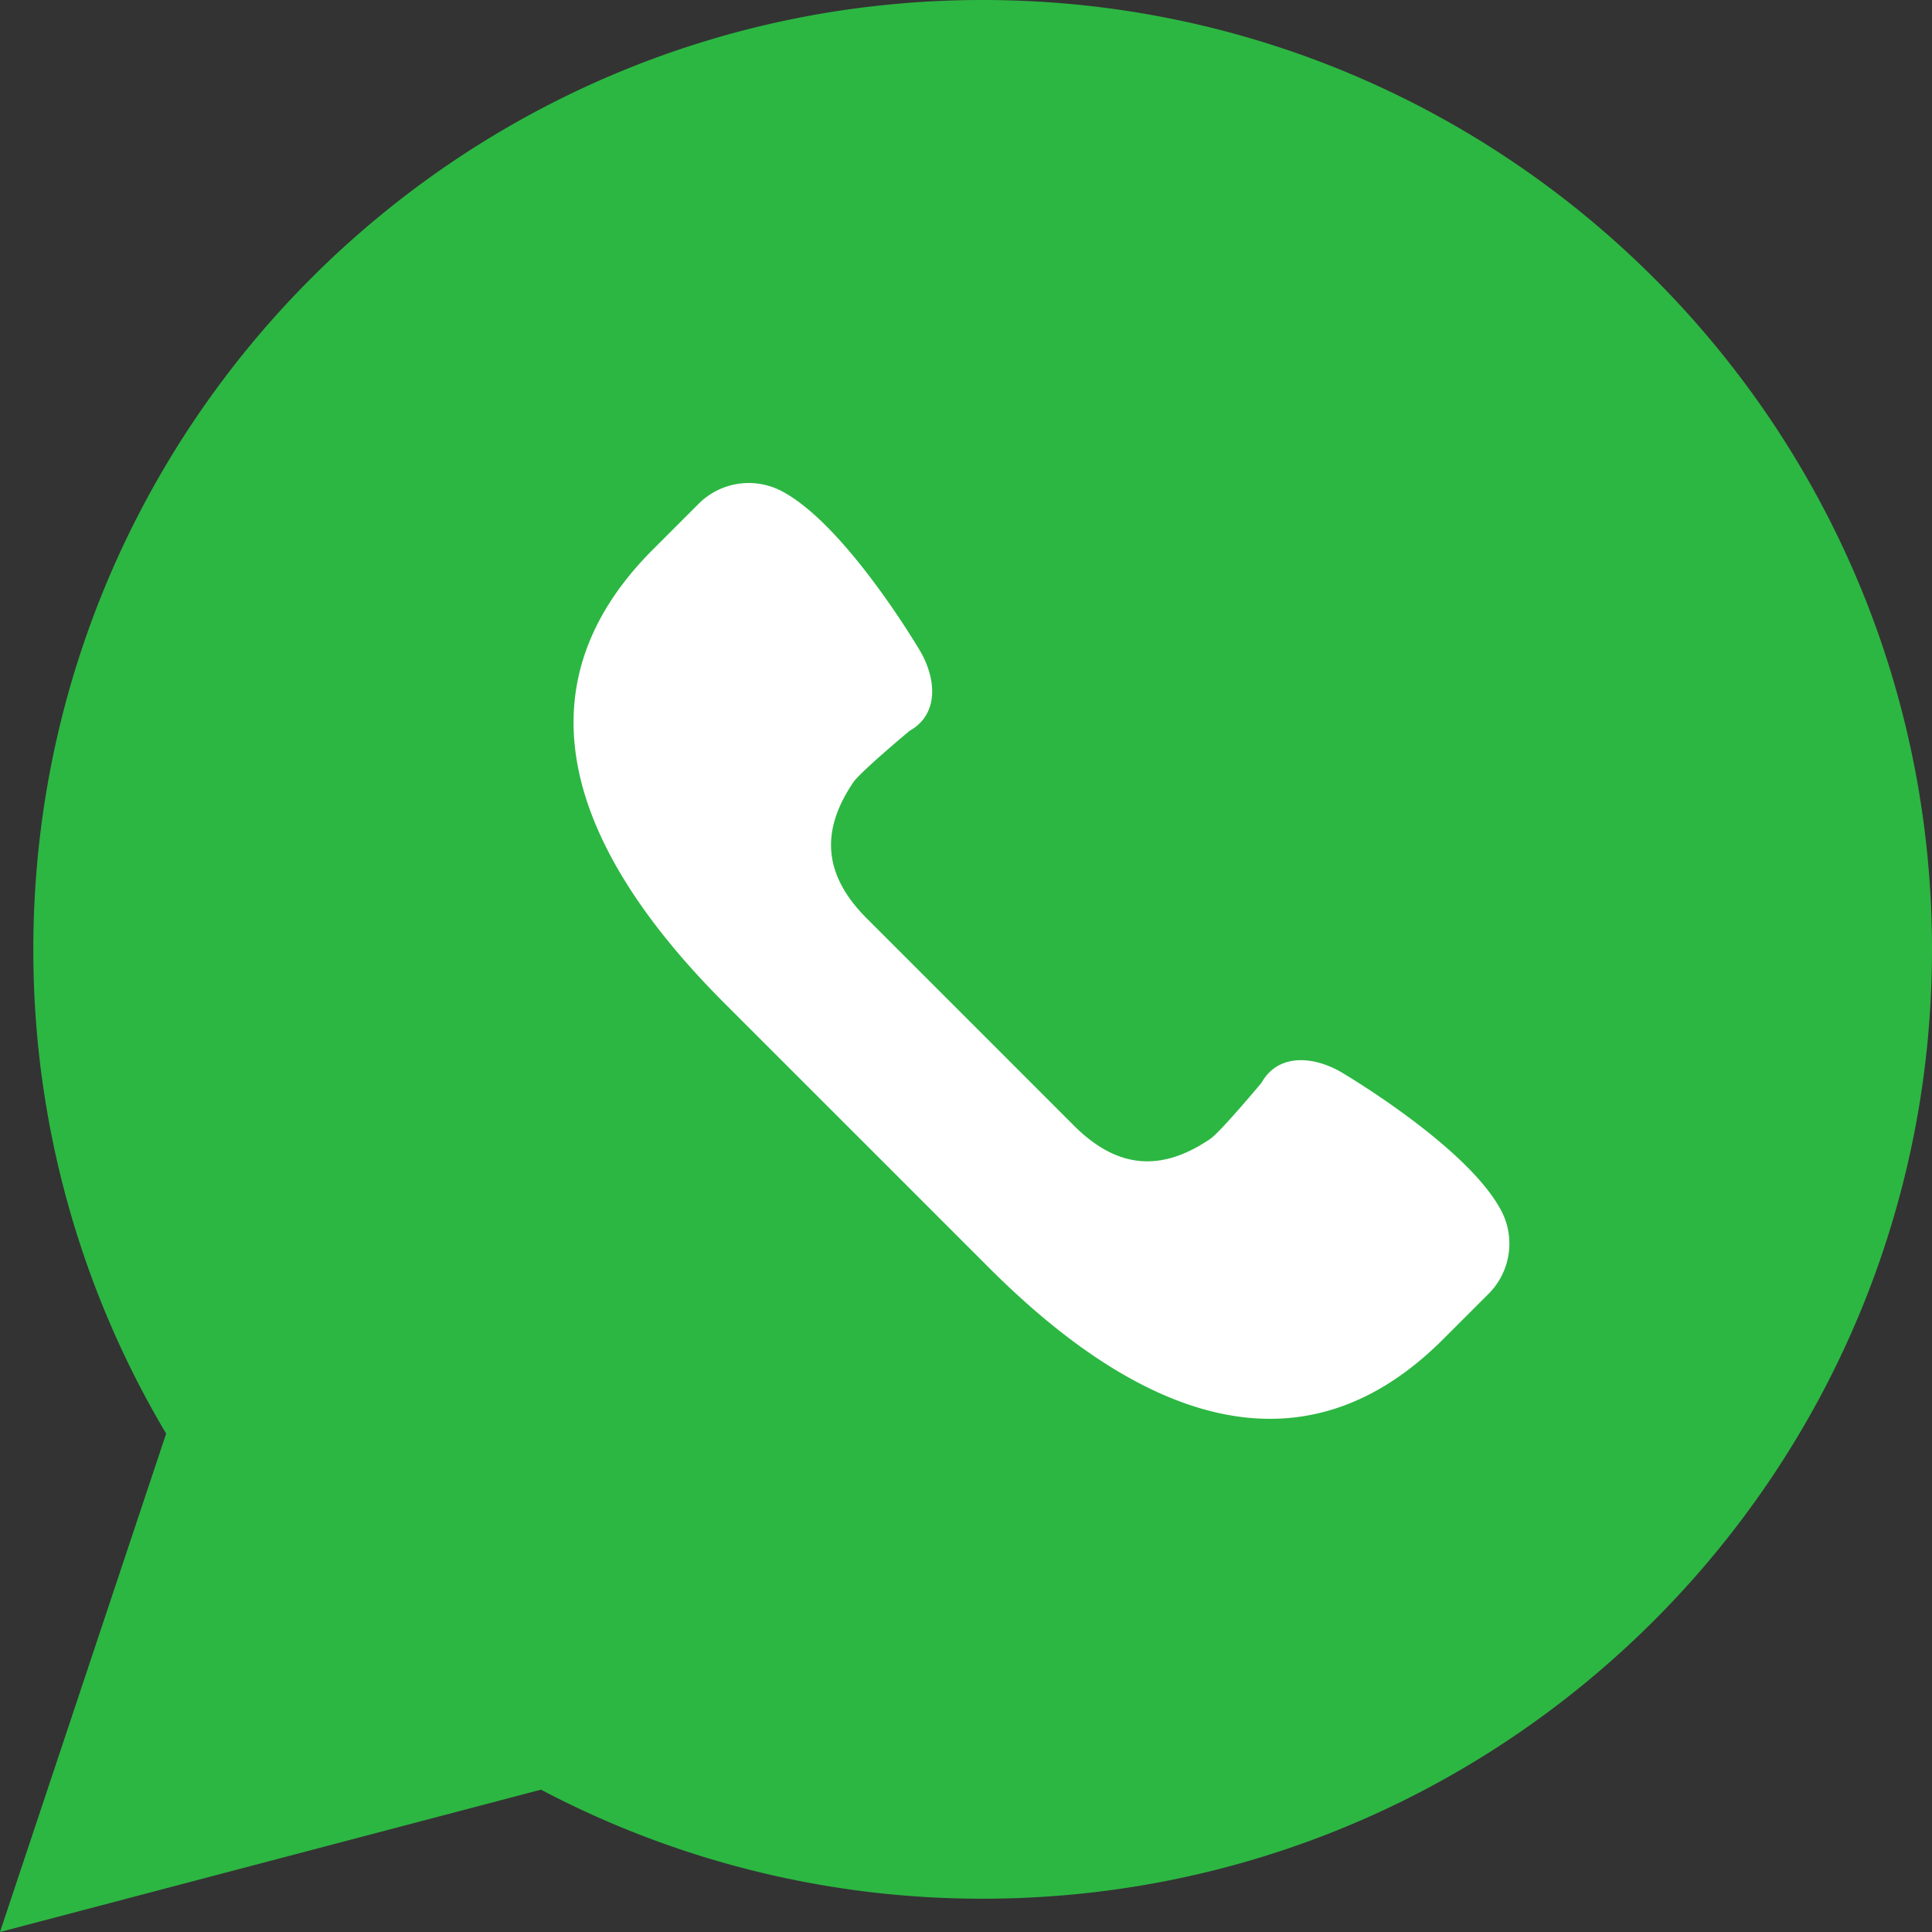
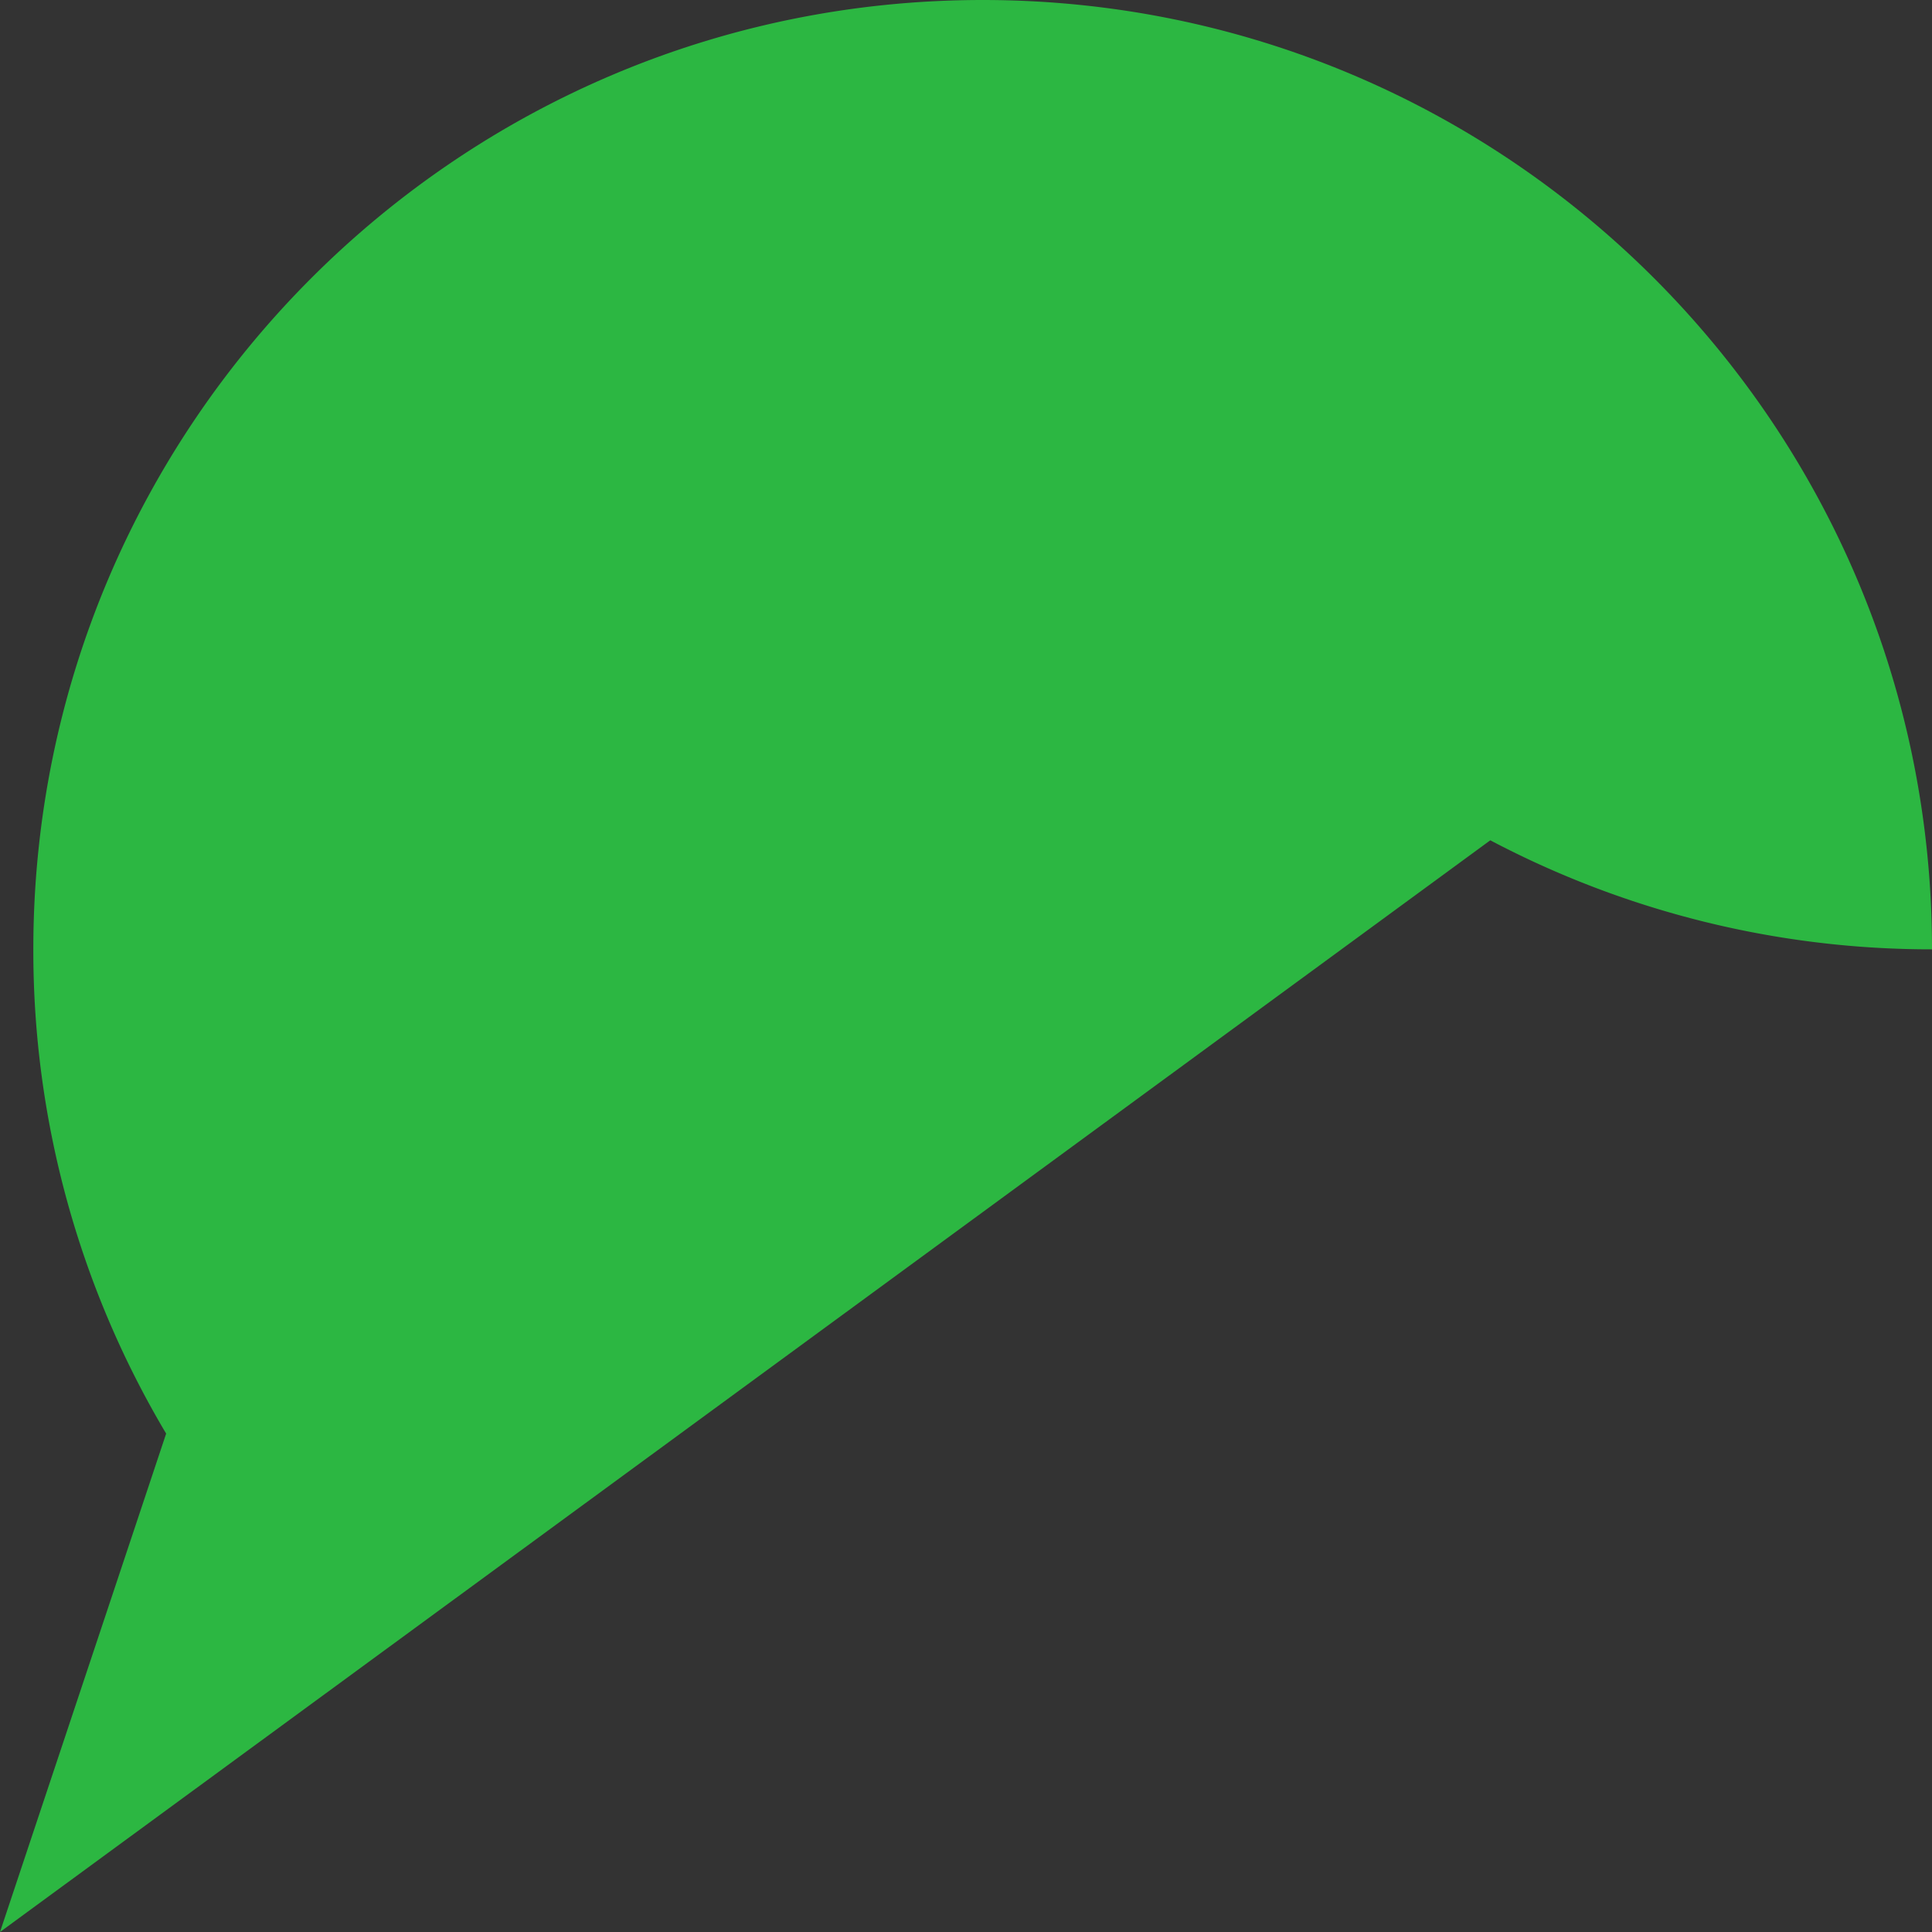
<svg xmlns="http://www.w3.org/2000/svg" width="64" height="64" viewBox="0 0 64 64">
  <rect x="0" y="0" width="64" height="64" fill="#333333" stroke="none" />
  <g fill-rule="nonzero" fill="none">
-     <path d="m0 64 5.504-16.51a31.282 31.282 0 0 1-4.4-16.042C1.103 14.08 15.183 0 32.551 0 49.92 0 64 14.08 64 31.448c0 17.369-14.08 31.449-31.448 31.449a31.308 31.308 0 0 1-14.632-3.612L0 64z" fill="#2CB742" />
-     <path d="M49.727 40.098c-1.133-2.142-5.312-4.59-5.312-4.59-.946-.54-2.087-.6-2.626.36 0 0-1.358 1.63-1.703 1.863-1.578 1.069-3.039 1.028-4.514-.447l-3.428-3.429-3.428-3.428c-1.475-1.475-1.517-2.936-.448-4.513.234-.346 1.863-1.704 1.863-1.704.96-.54.9-1.68.361-2.625 0 0-2.449-4.18-4.59-5.312a2.348 2.348 0 0 0-2.758.415l-1.514 1.514c-4.803 4.802-2.438 10.223 2.364 15.026l4.39 4.389 4.389 4.389c4.802 4.802 10.224 7.167 15.026 2.364l1.514-1.513a2.35 2.35 0 0 0 .414-2.76z" fill="#FFF" />
+     <path d="m0 64 5.504-16.51a31.282 31.282 0 0 1-4.4-16.042C1.103 14.08 15.183 0 32.551 0 49.92 0 64 14.08 64 31.448a31.308 31.308 0 0 1-14.632-3.612L0 64z" fill="#2CB742" />
  </g>
</svg>